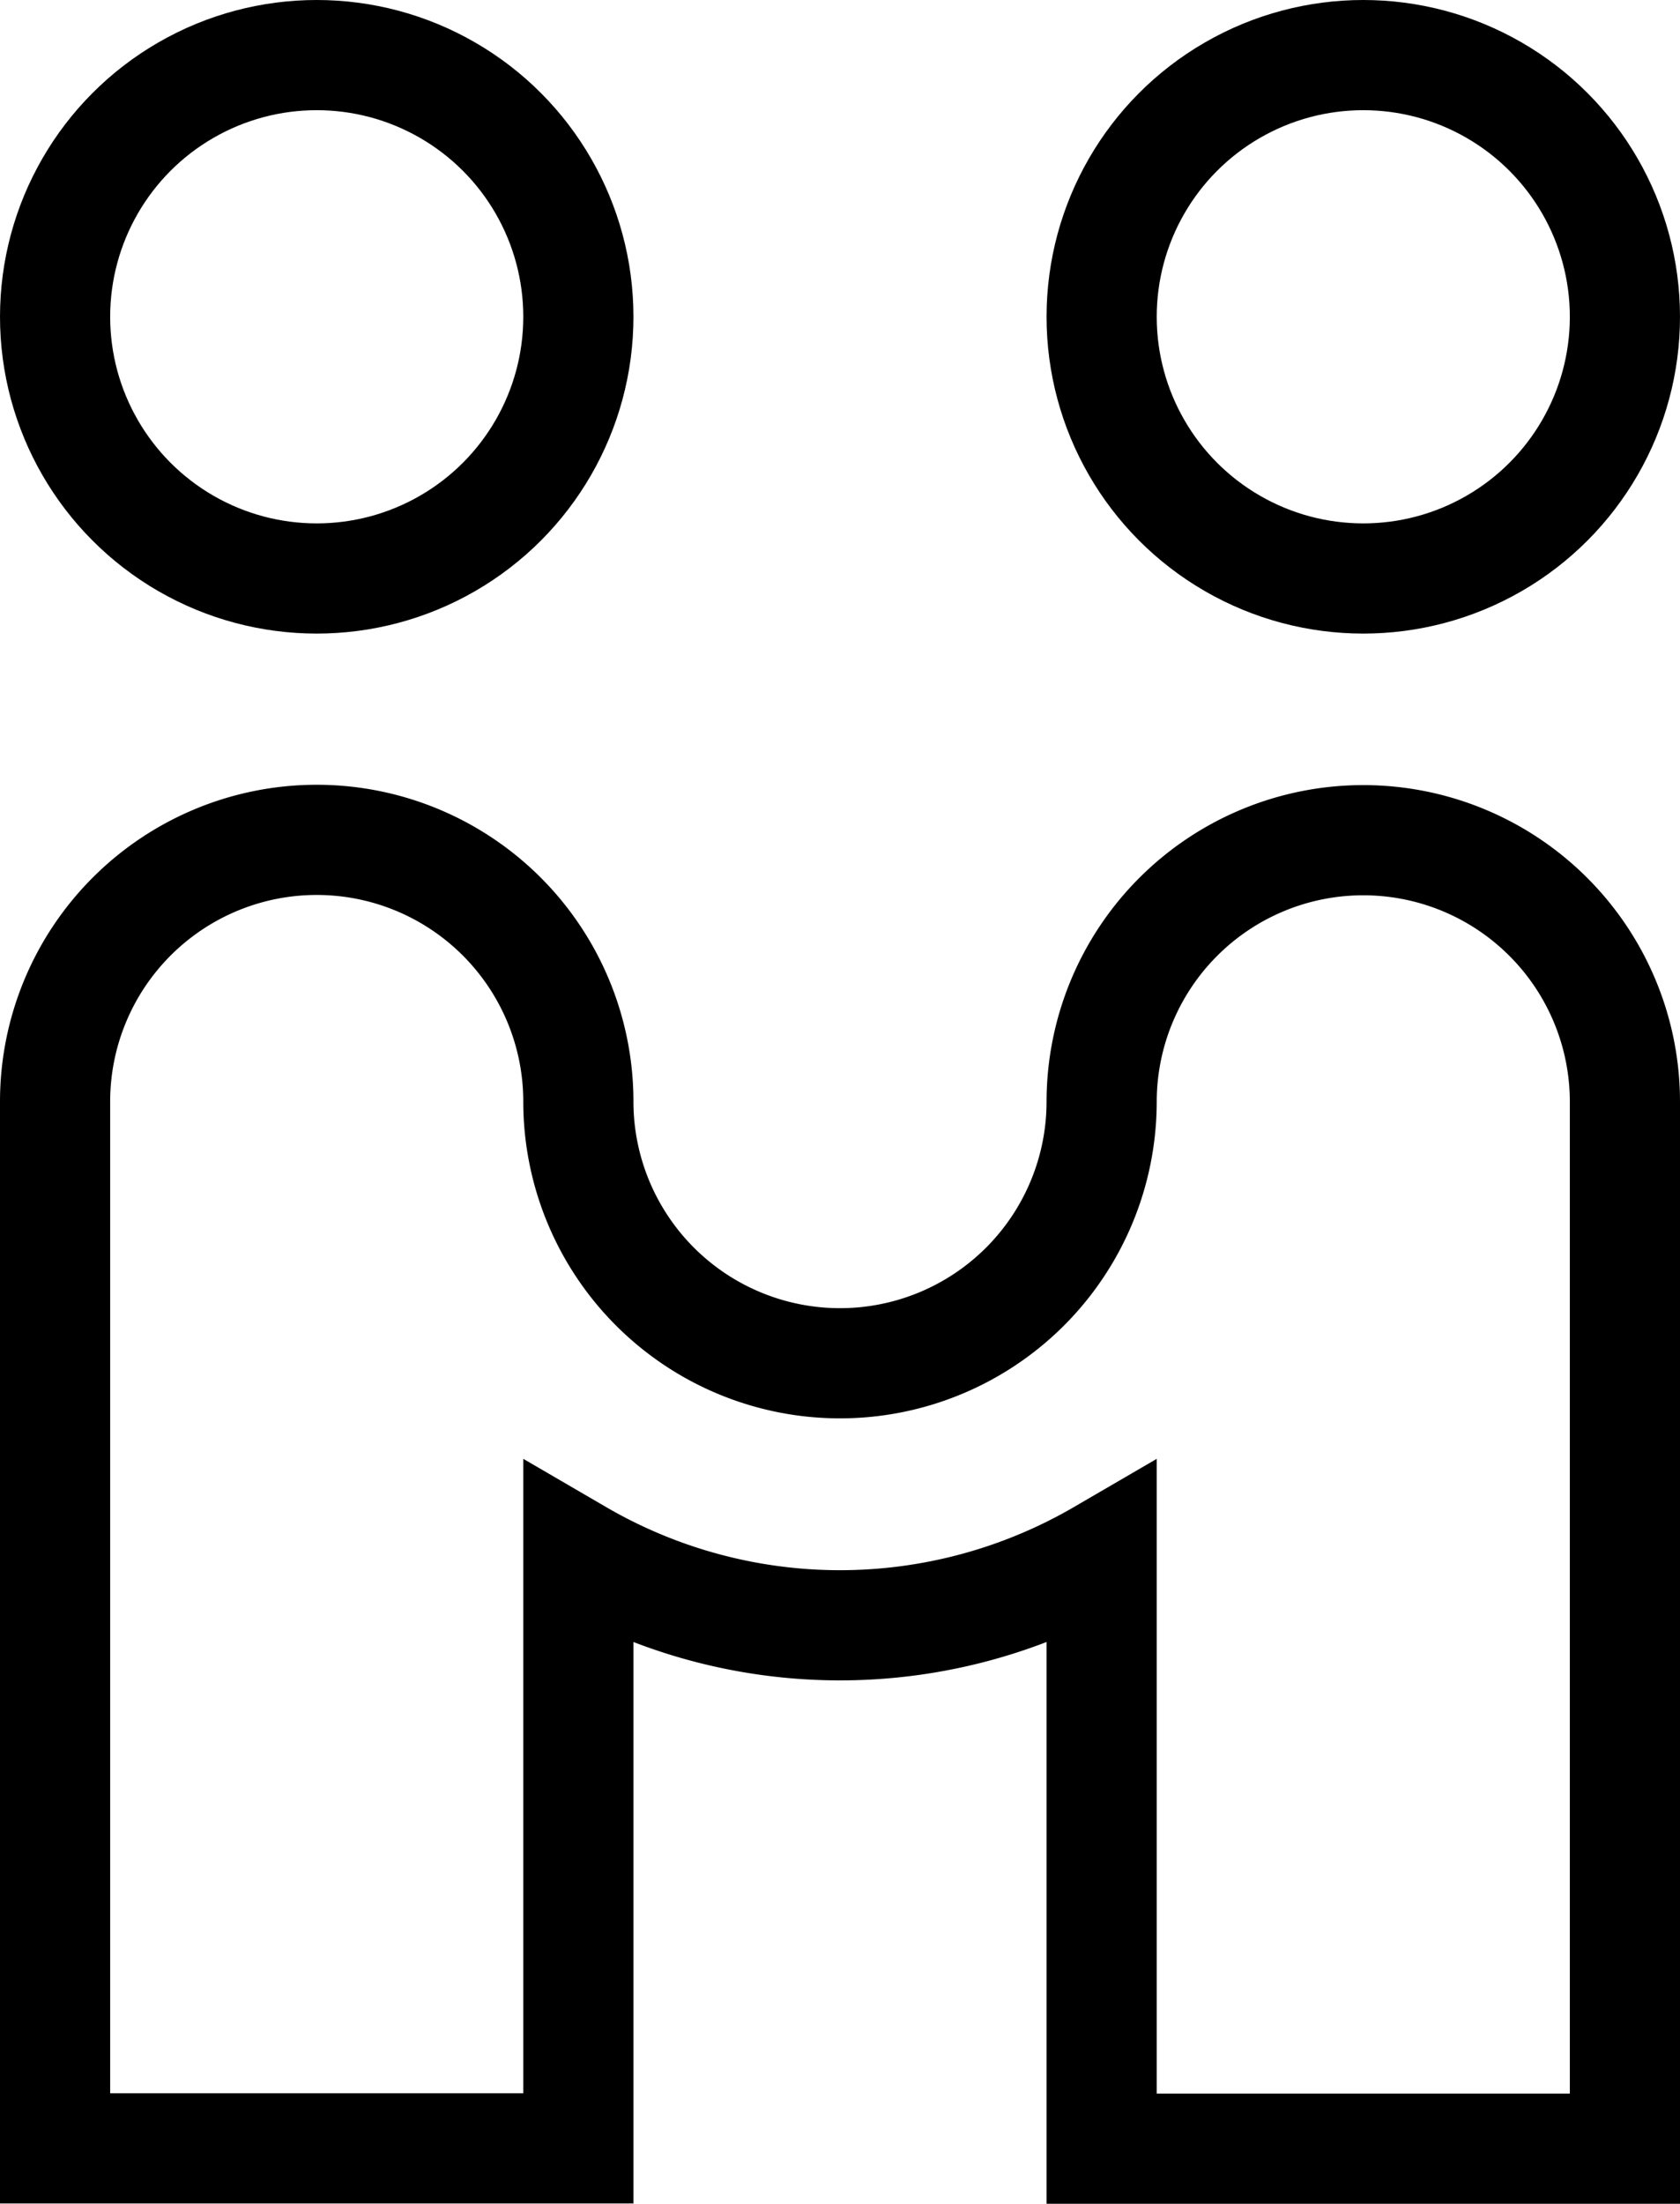
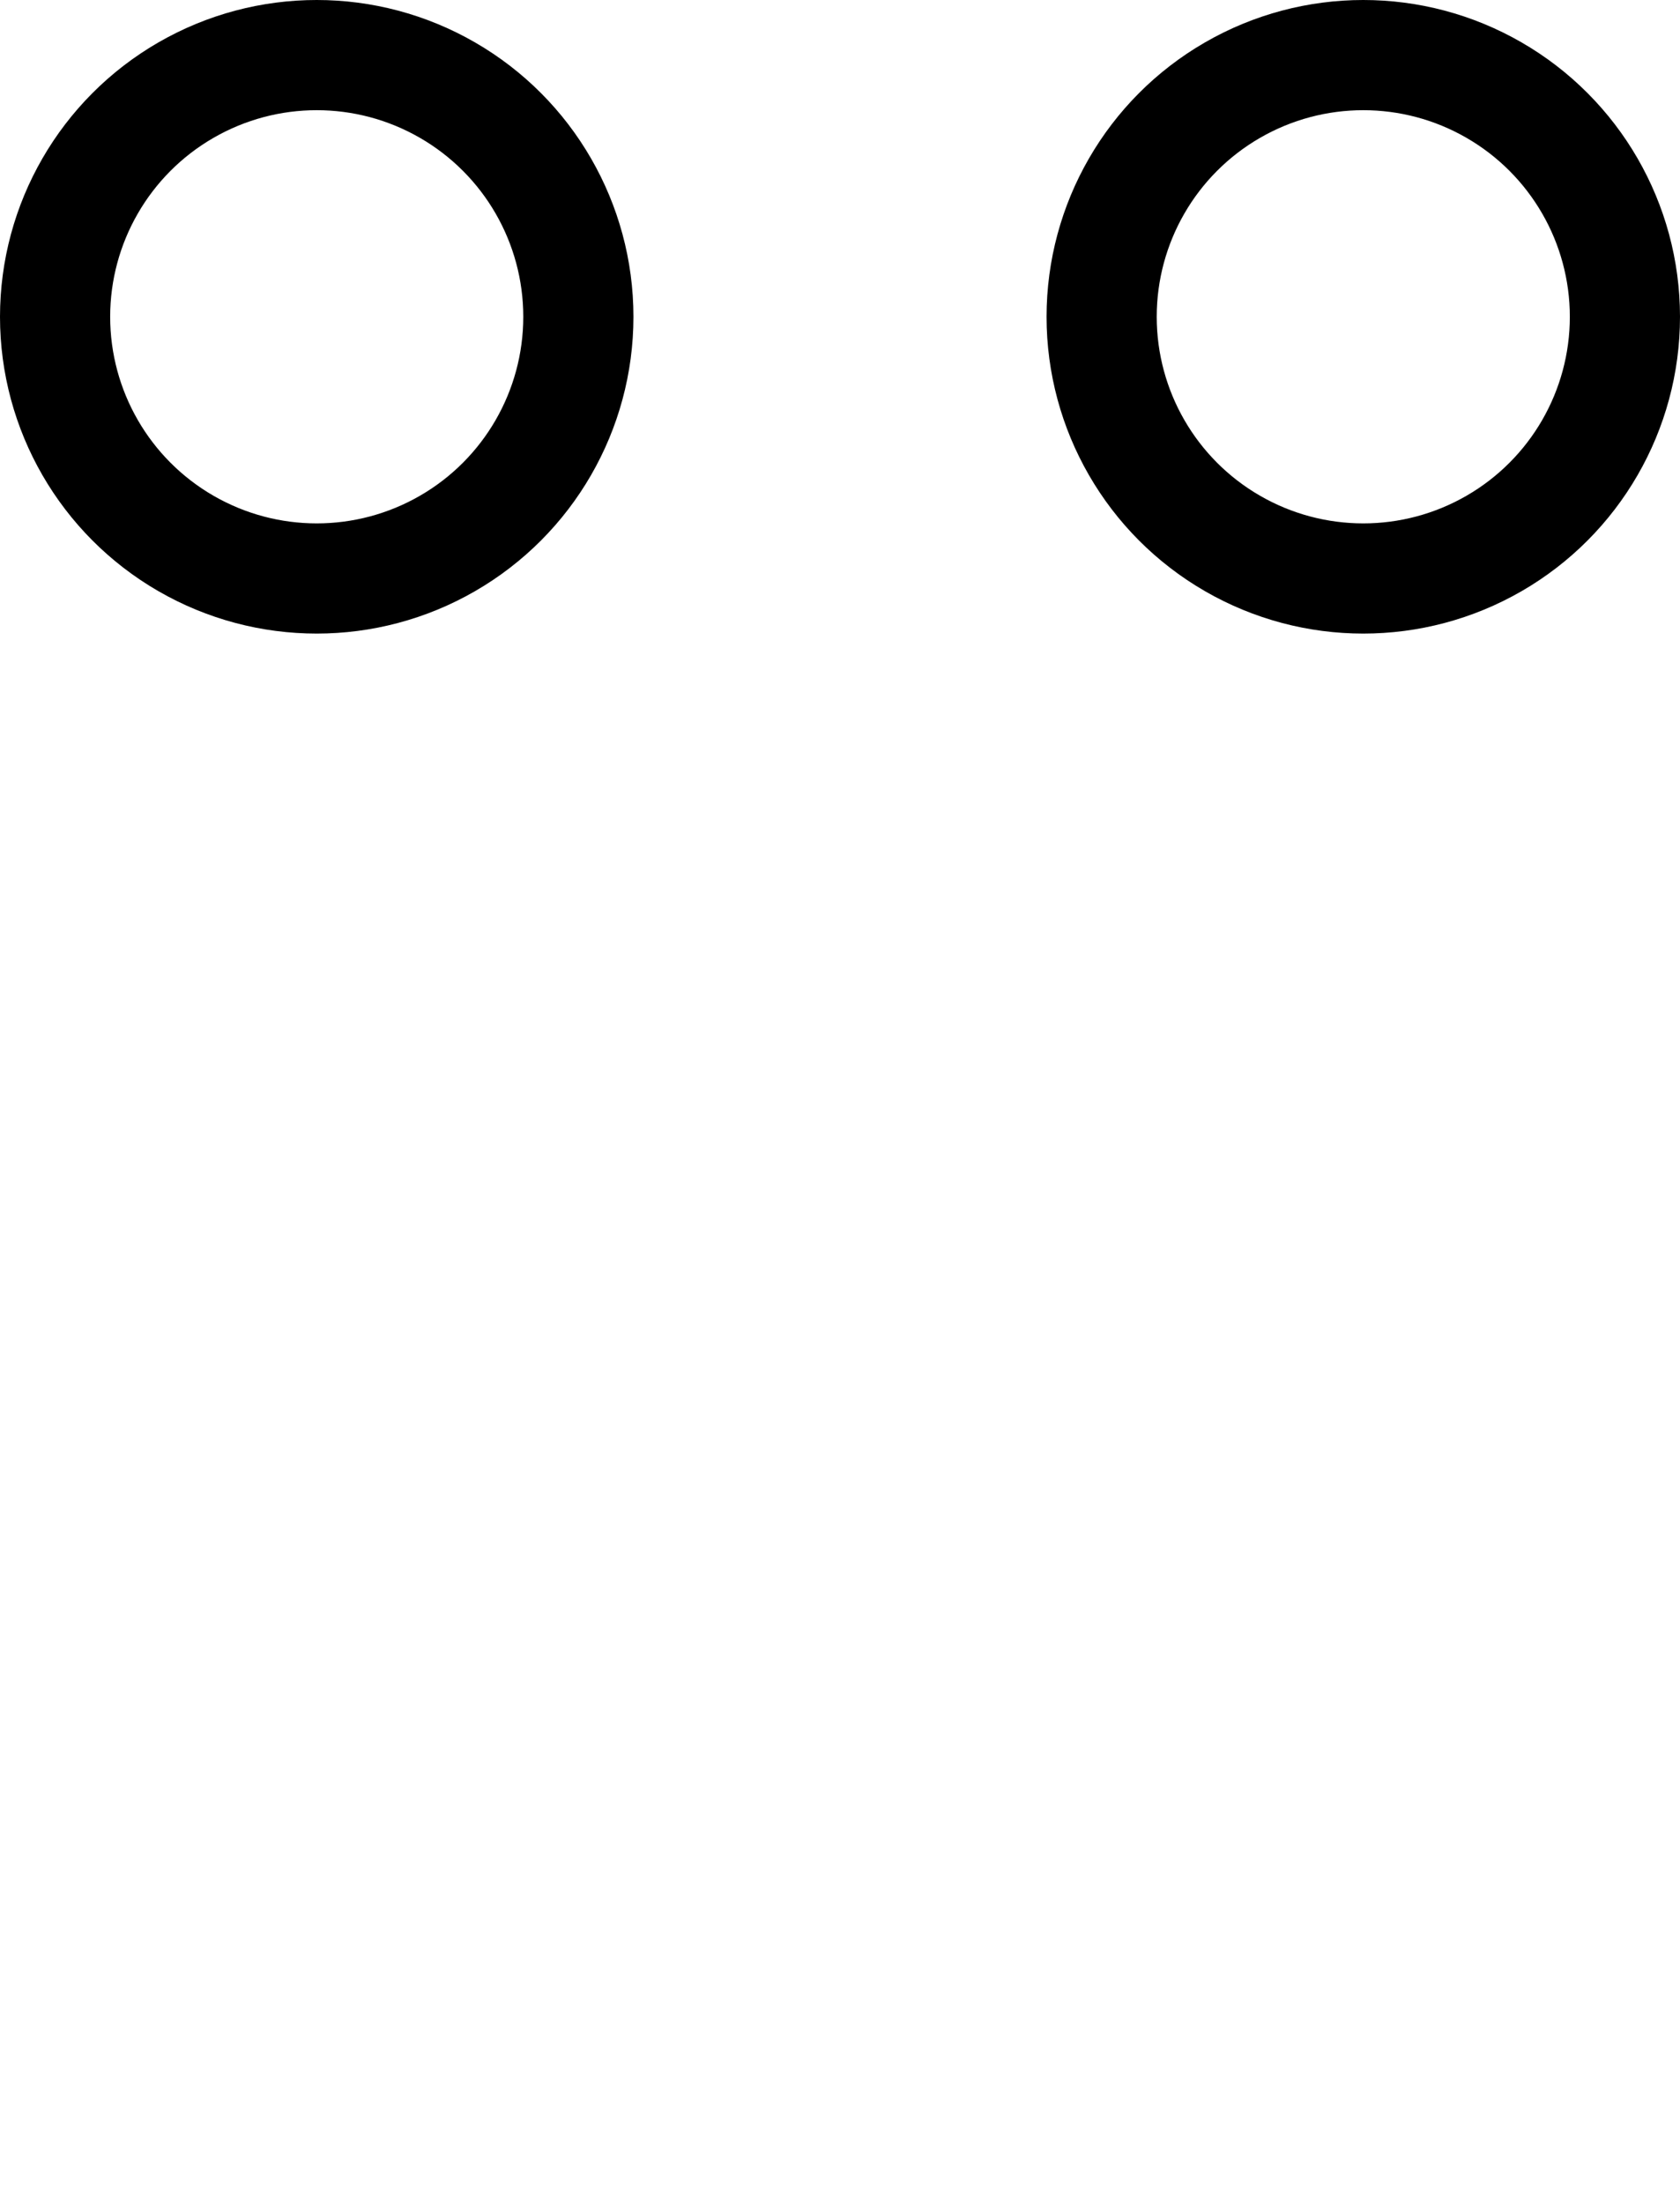
<svg xmlns="http://www.w3.org/2000/svg" width="15.25" height="20" viewBox="0 0 15.25 20">
  <g id="Breadcrumbs-Contact" transform="translate(0.5 0.5)">
    <circle id="Ellipse_670" data-name="Ellipse 670" cx="2.375" cy="2.375" r="2.375" transform="translate(0 0)" fill="none" stroke="#000" stroke-width="1" />
    <circle id="Ellipse_671" data-name="Ellipse 671" cx="2.375" cy="2.375" r="2.375" transform="translate(9.5 0)" fill="none" stroke="#000" stroke-width="1" />
-     <path id="Path_28990" data-name="Path 28990" d="M37.75,43.875a2.375,2.375,0,1,0-4.75,0s0,0,0,0a2.375,2.375,0,0,1-2.375,2.372h0a2.375,2.375,0,0,1-2.375-2.37v-.005h0a2.375,2.375,0,1,0-4.75,0s0,0,0,.005v9.495h4.75V47.984a4.72,4.72,0,0,0,2.375.641h0A4.723,4.723,0,0,0,33,47.984v5.391h4.75v-9.5Z" transform="translate(-23.5 -34.375)" fill="none" stroke="#000" stroke-width="1" />
  </g>
</svg>